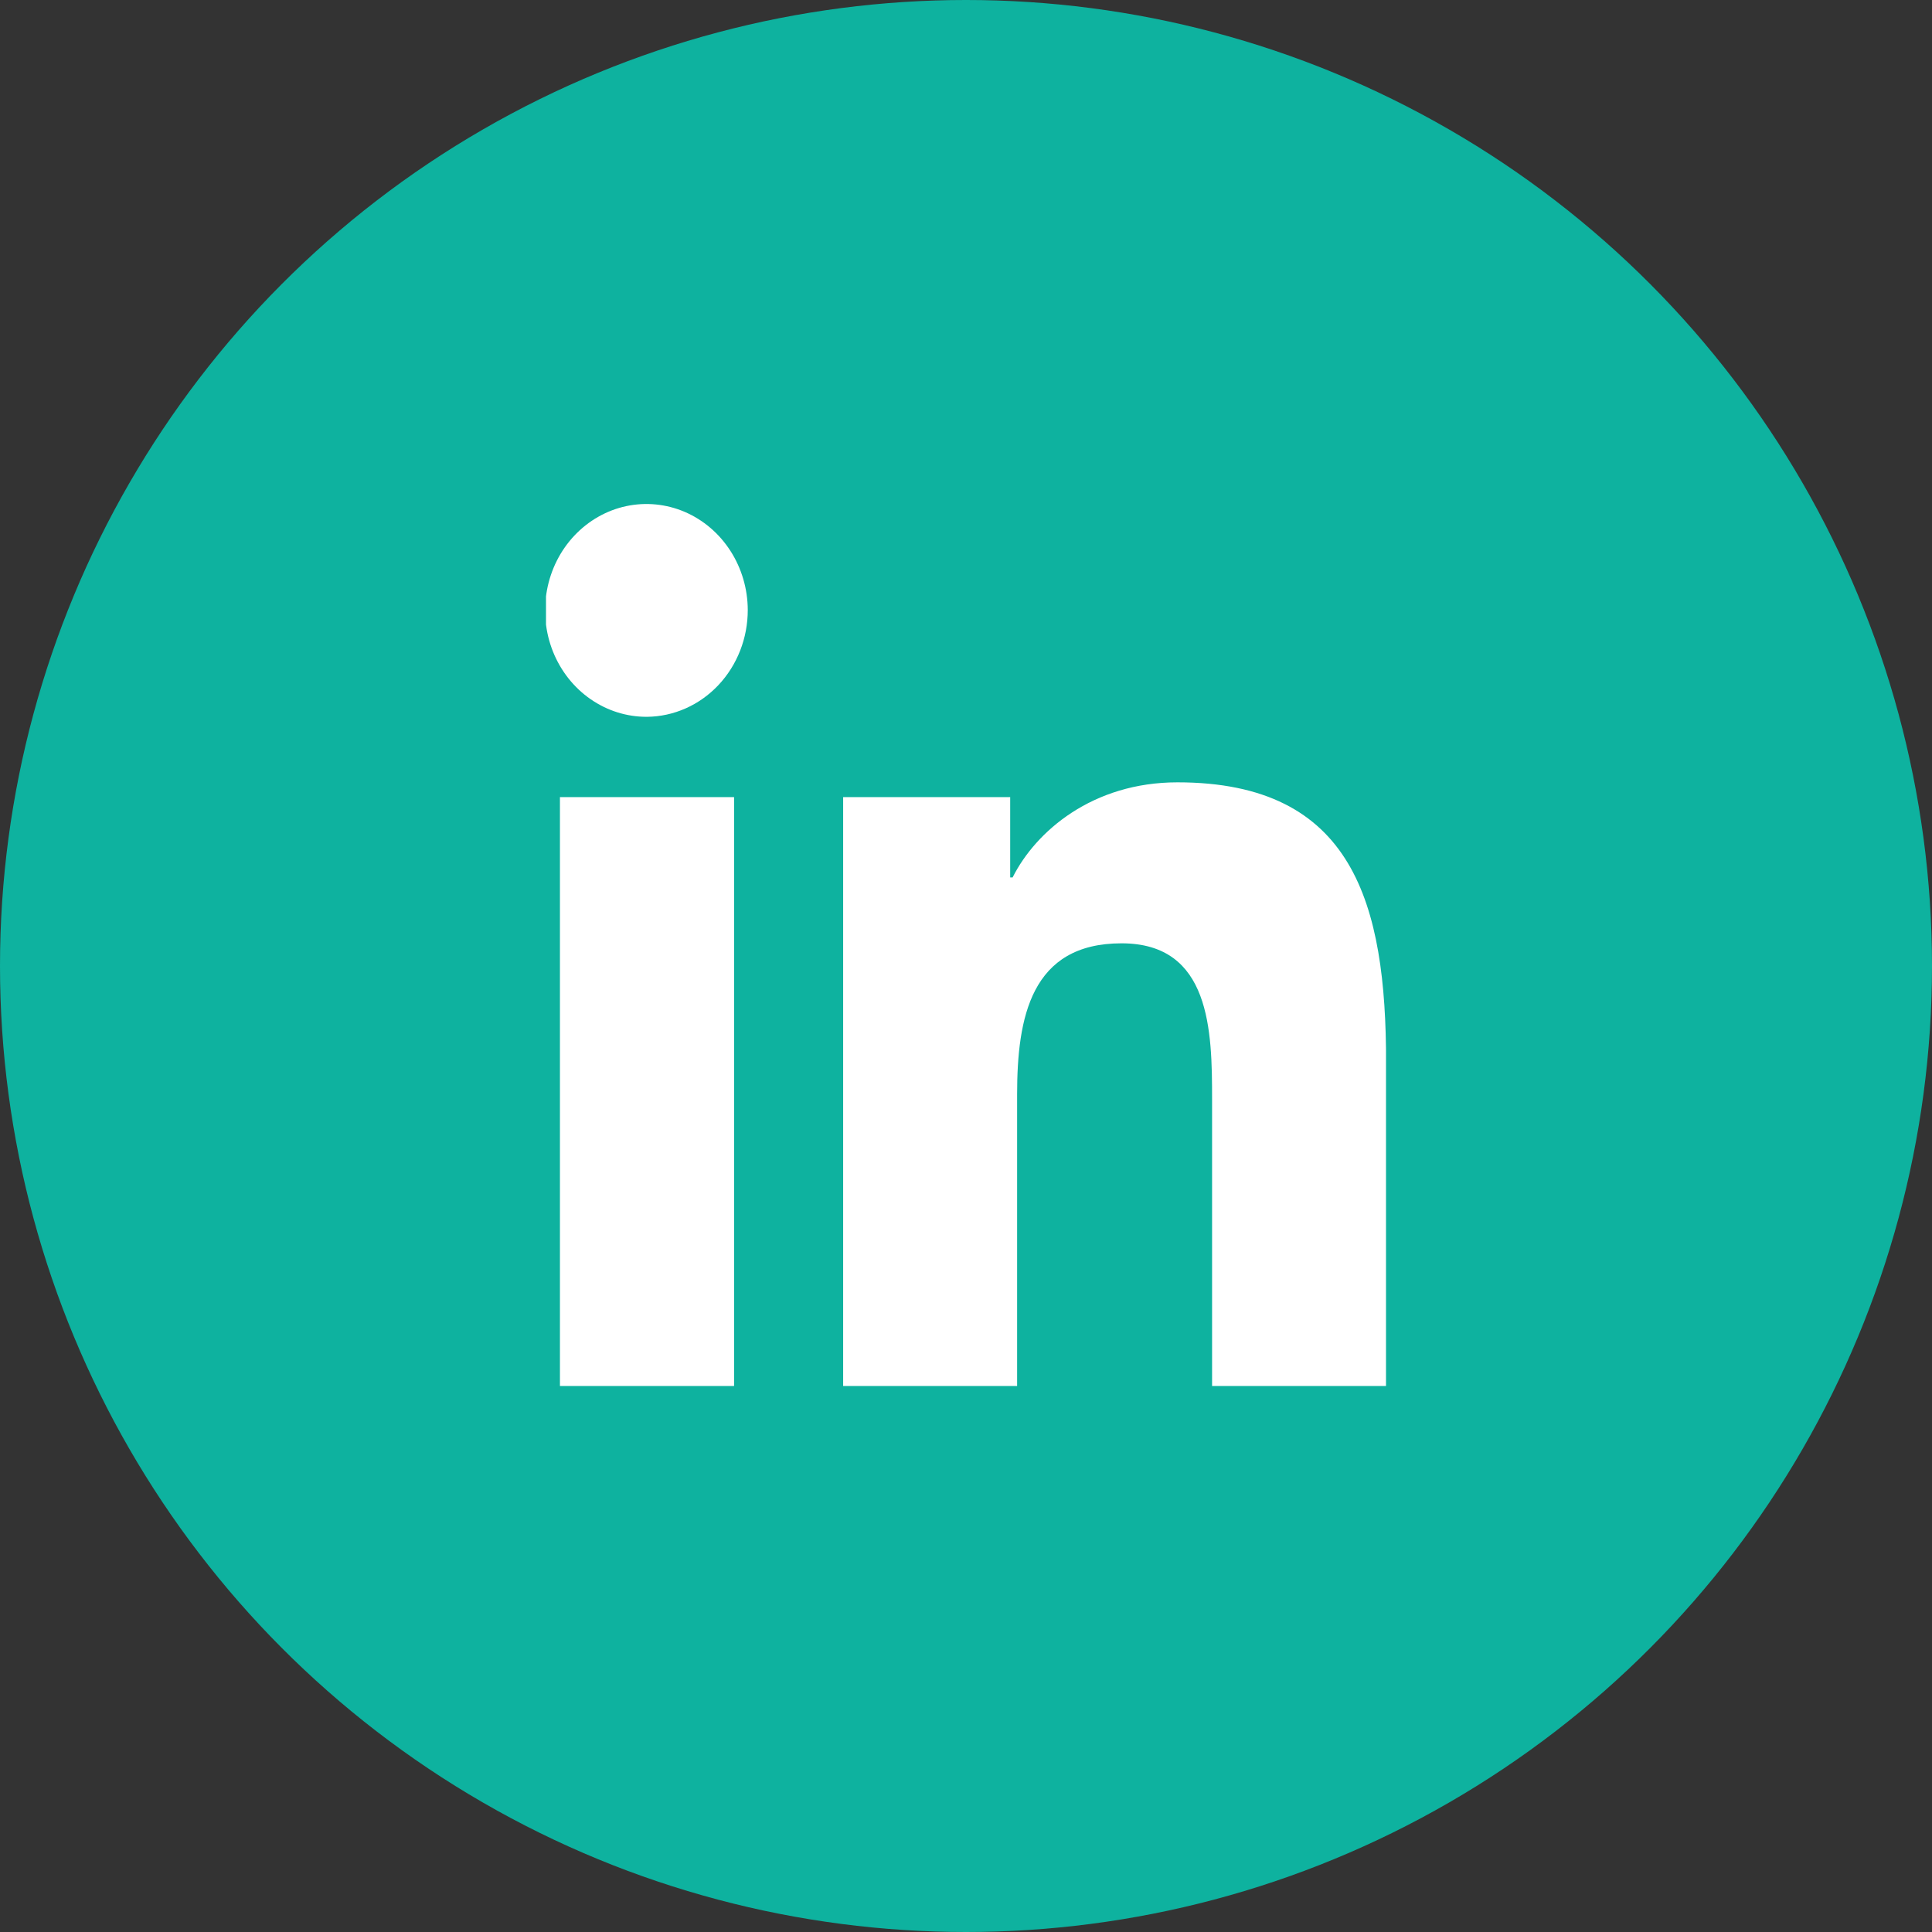
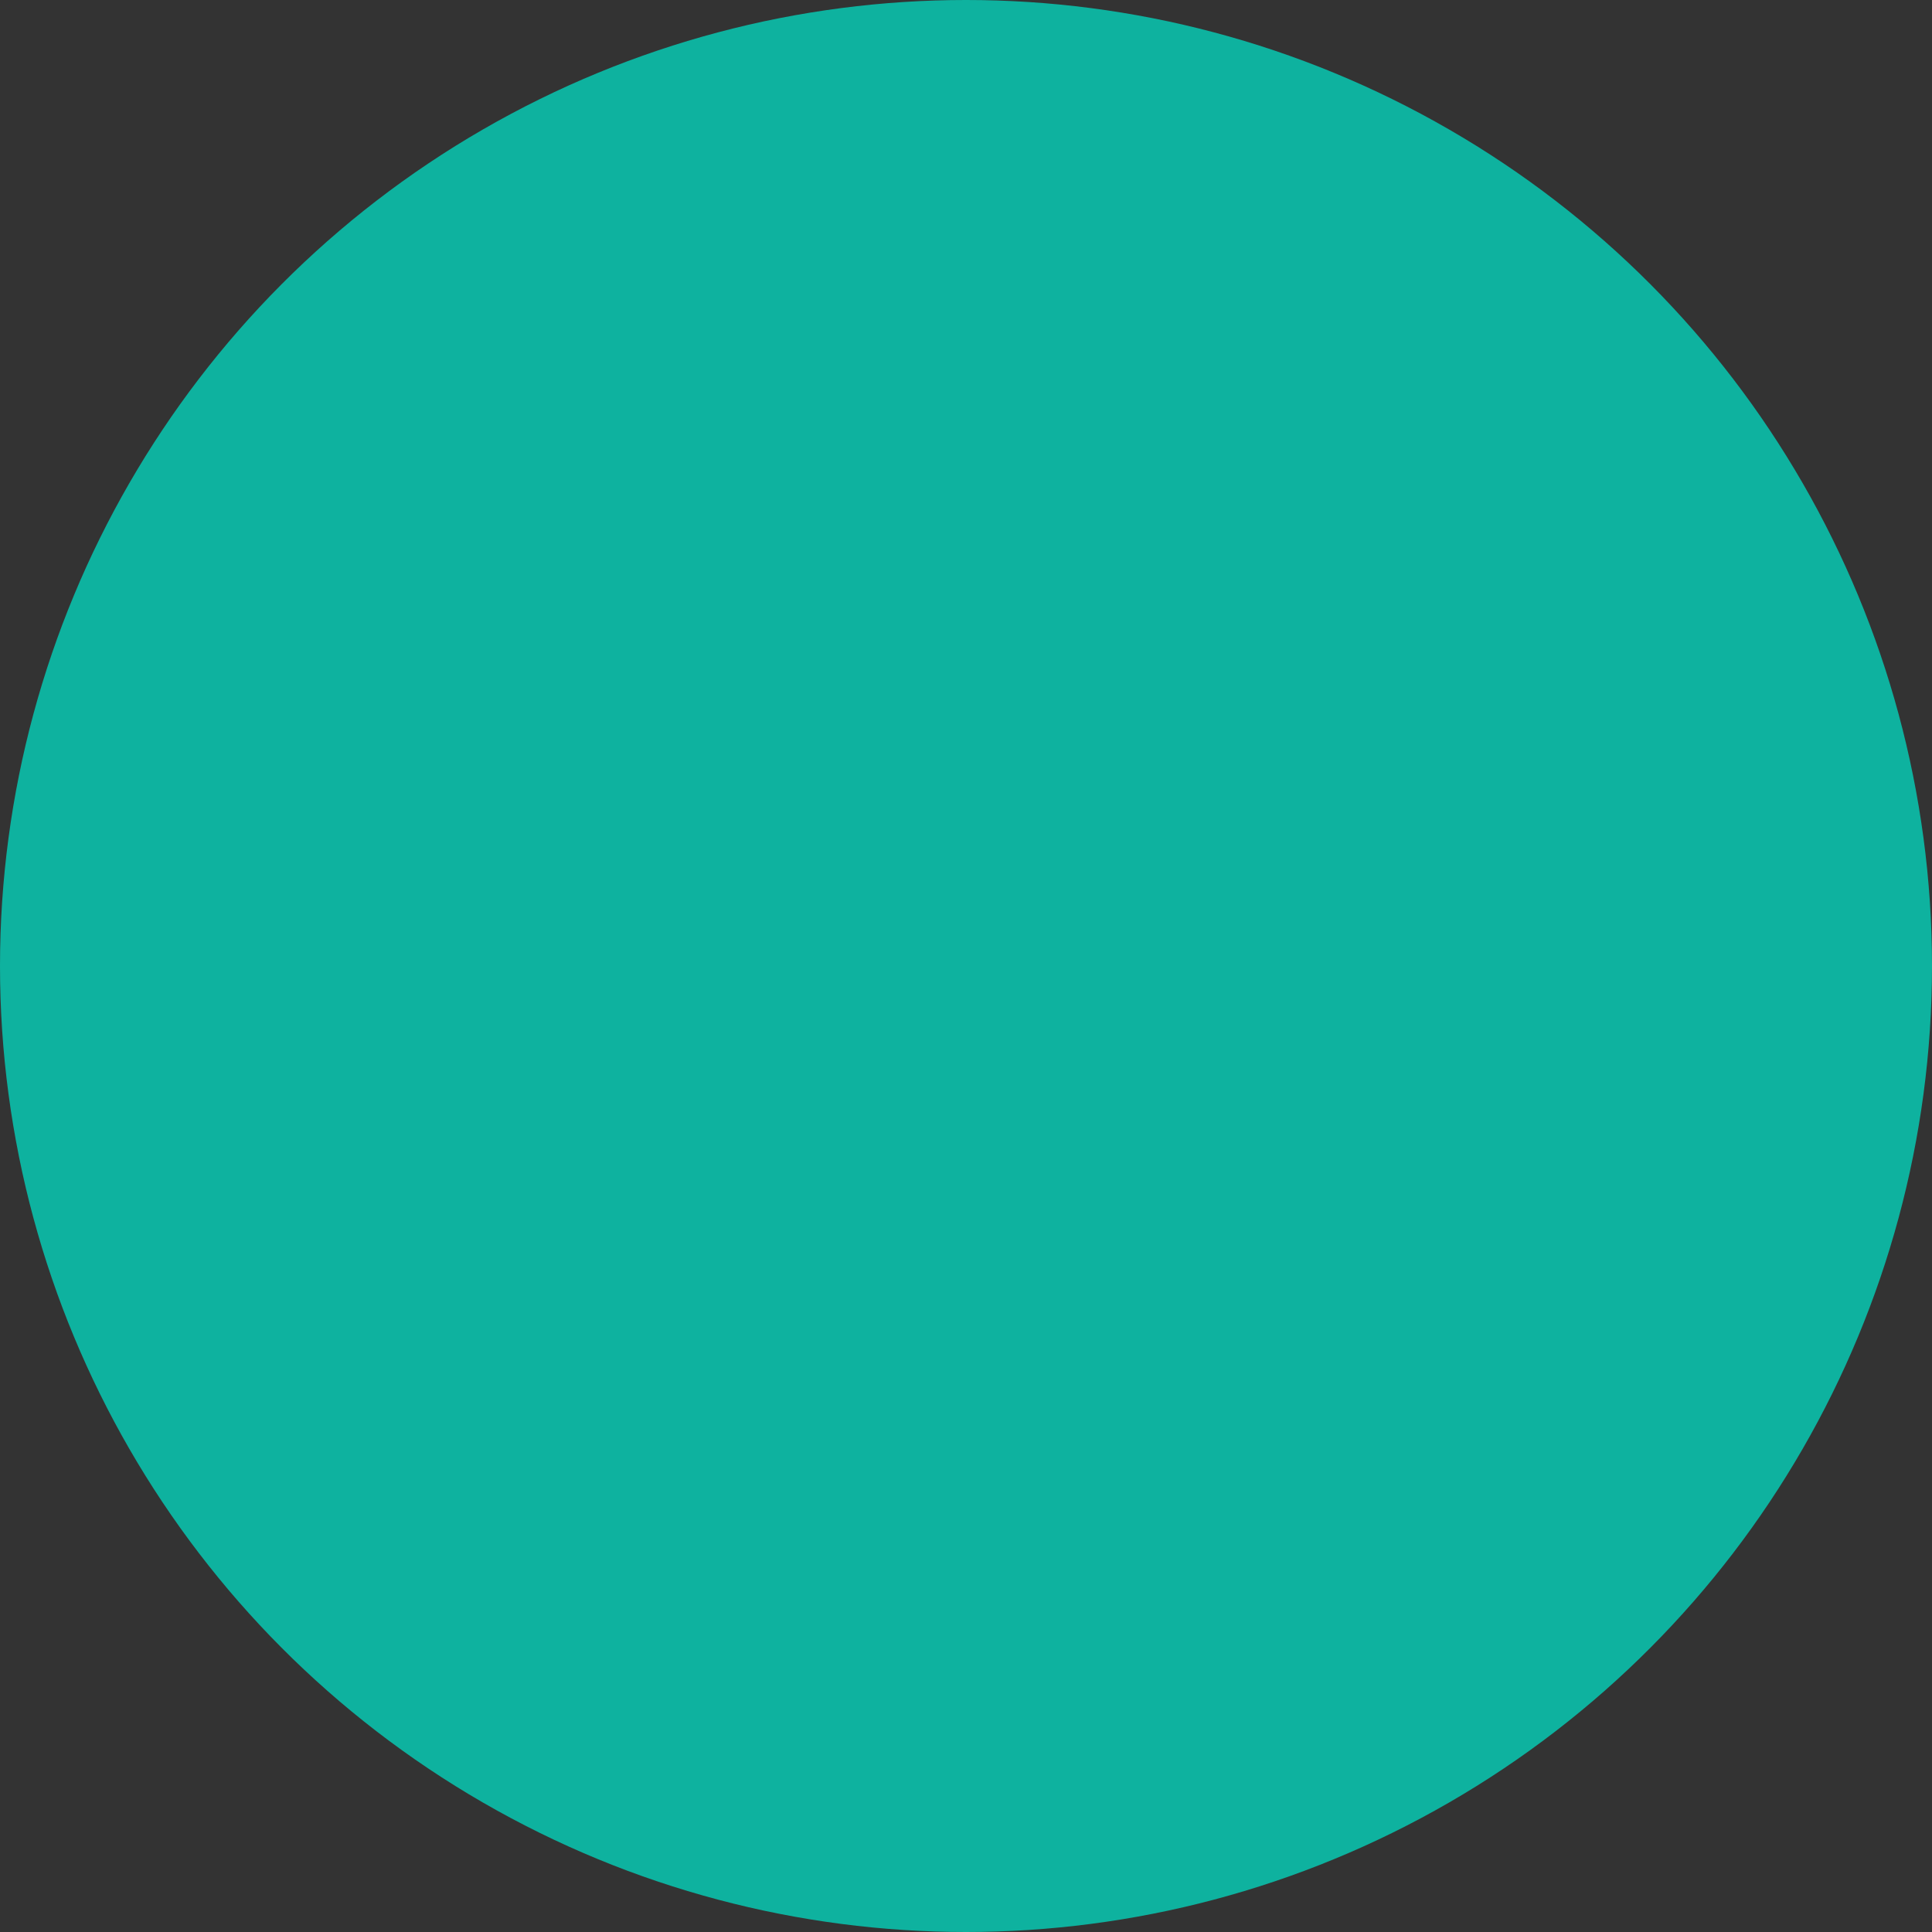
<svg xmlns="http://www.w3.org/2000/svg" width="46" height="46" viewBox="0 0 46 46" fill="none">
  <rect x="0" y="0" width="46" height="46" fill="#333333" stroke="none" />
  <circle cx="23" cy="23" r="23" fill="#0EB29F" />
  <g clip-path="url(#clip0_267_909)">
-     <path d="M17.478 33H13.332V18.979H17.478V33ZM15.403 17.067C14.925 17.069 14.458 16.923 14.06 16.646C13.662 16.37 13.351 15.976 13.166 15.514C12.982 15.052 12.932 14.543 13.023 14.051C13.114 13.559 13.341 13.107 13.677 12.751C14.013 12.395 14.442 12.151 14.909 12.051C15.377 11.951 15.862 11.999 16.304 12.188C16.746 12.378 17.124 12.701 17.391 13.116C17.658 13.531 17.802 14.02 17.804 14.521C17.805 15.193 17.553 15.837 17.103 16.314C16.653 16.791 16.042 17.061 15.403 17.067ZM32.997 33H28.859V26.173C28.859 24.547 28.827 22.46 26.703 22.46C24.547 22.46 24.217 24.227 24.217 26.056V33H20.075V18.979H24.052V20.891H24.11C24.663 19.789 26.016 18.627 28.034 18.627C32.23 18.627 33.002 21.528 33.002 25.297V33H32.997Z" fill="white" />
-   </g>
+     </g>
  <defs>
    <clipPath id="clip0_267_909">
-       <rect width="20" height="21" fill="white" transform="translate(13 12)" />
-     </clipPath>
+       </clipPath>
  </defs>
</svg>